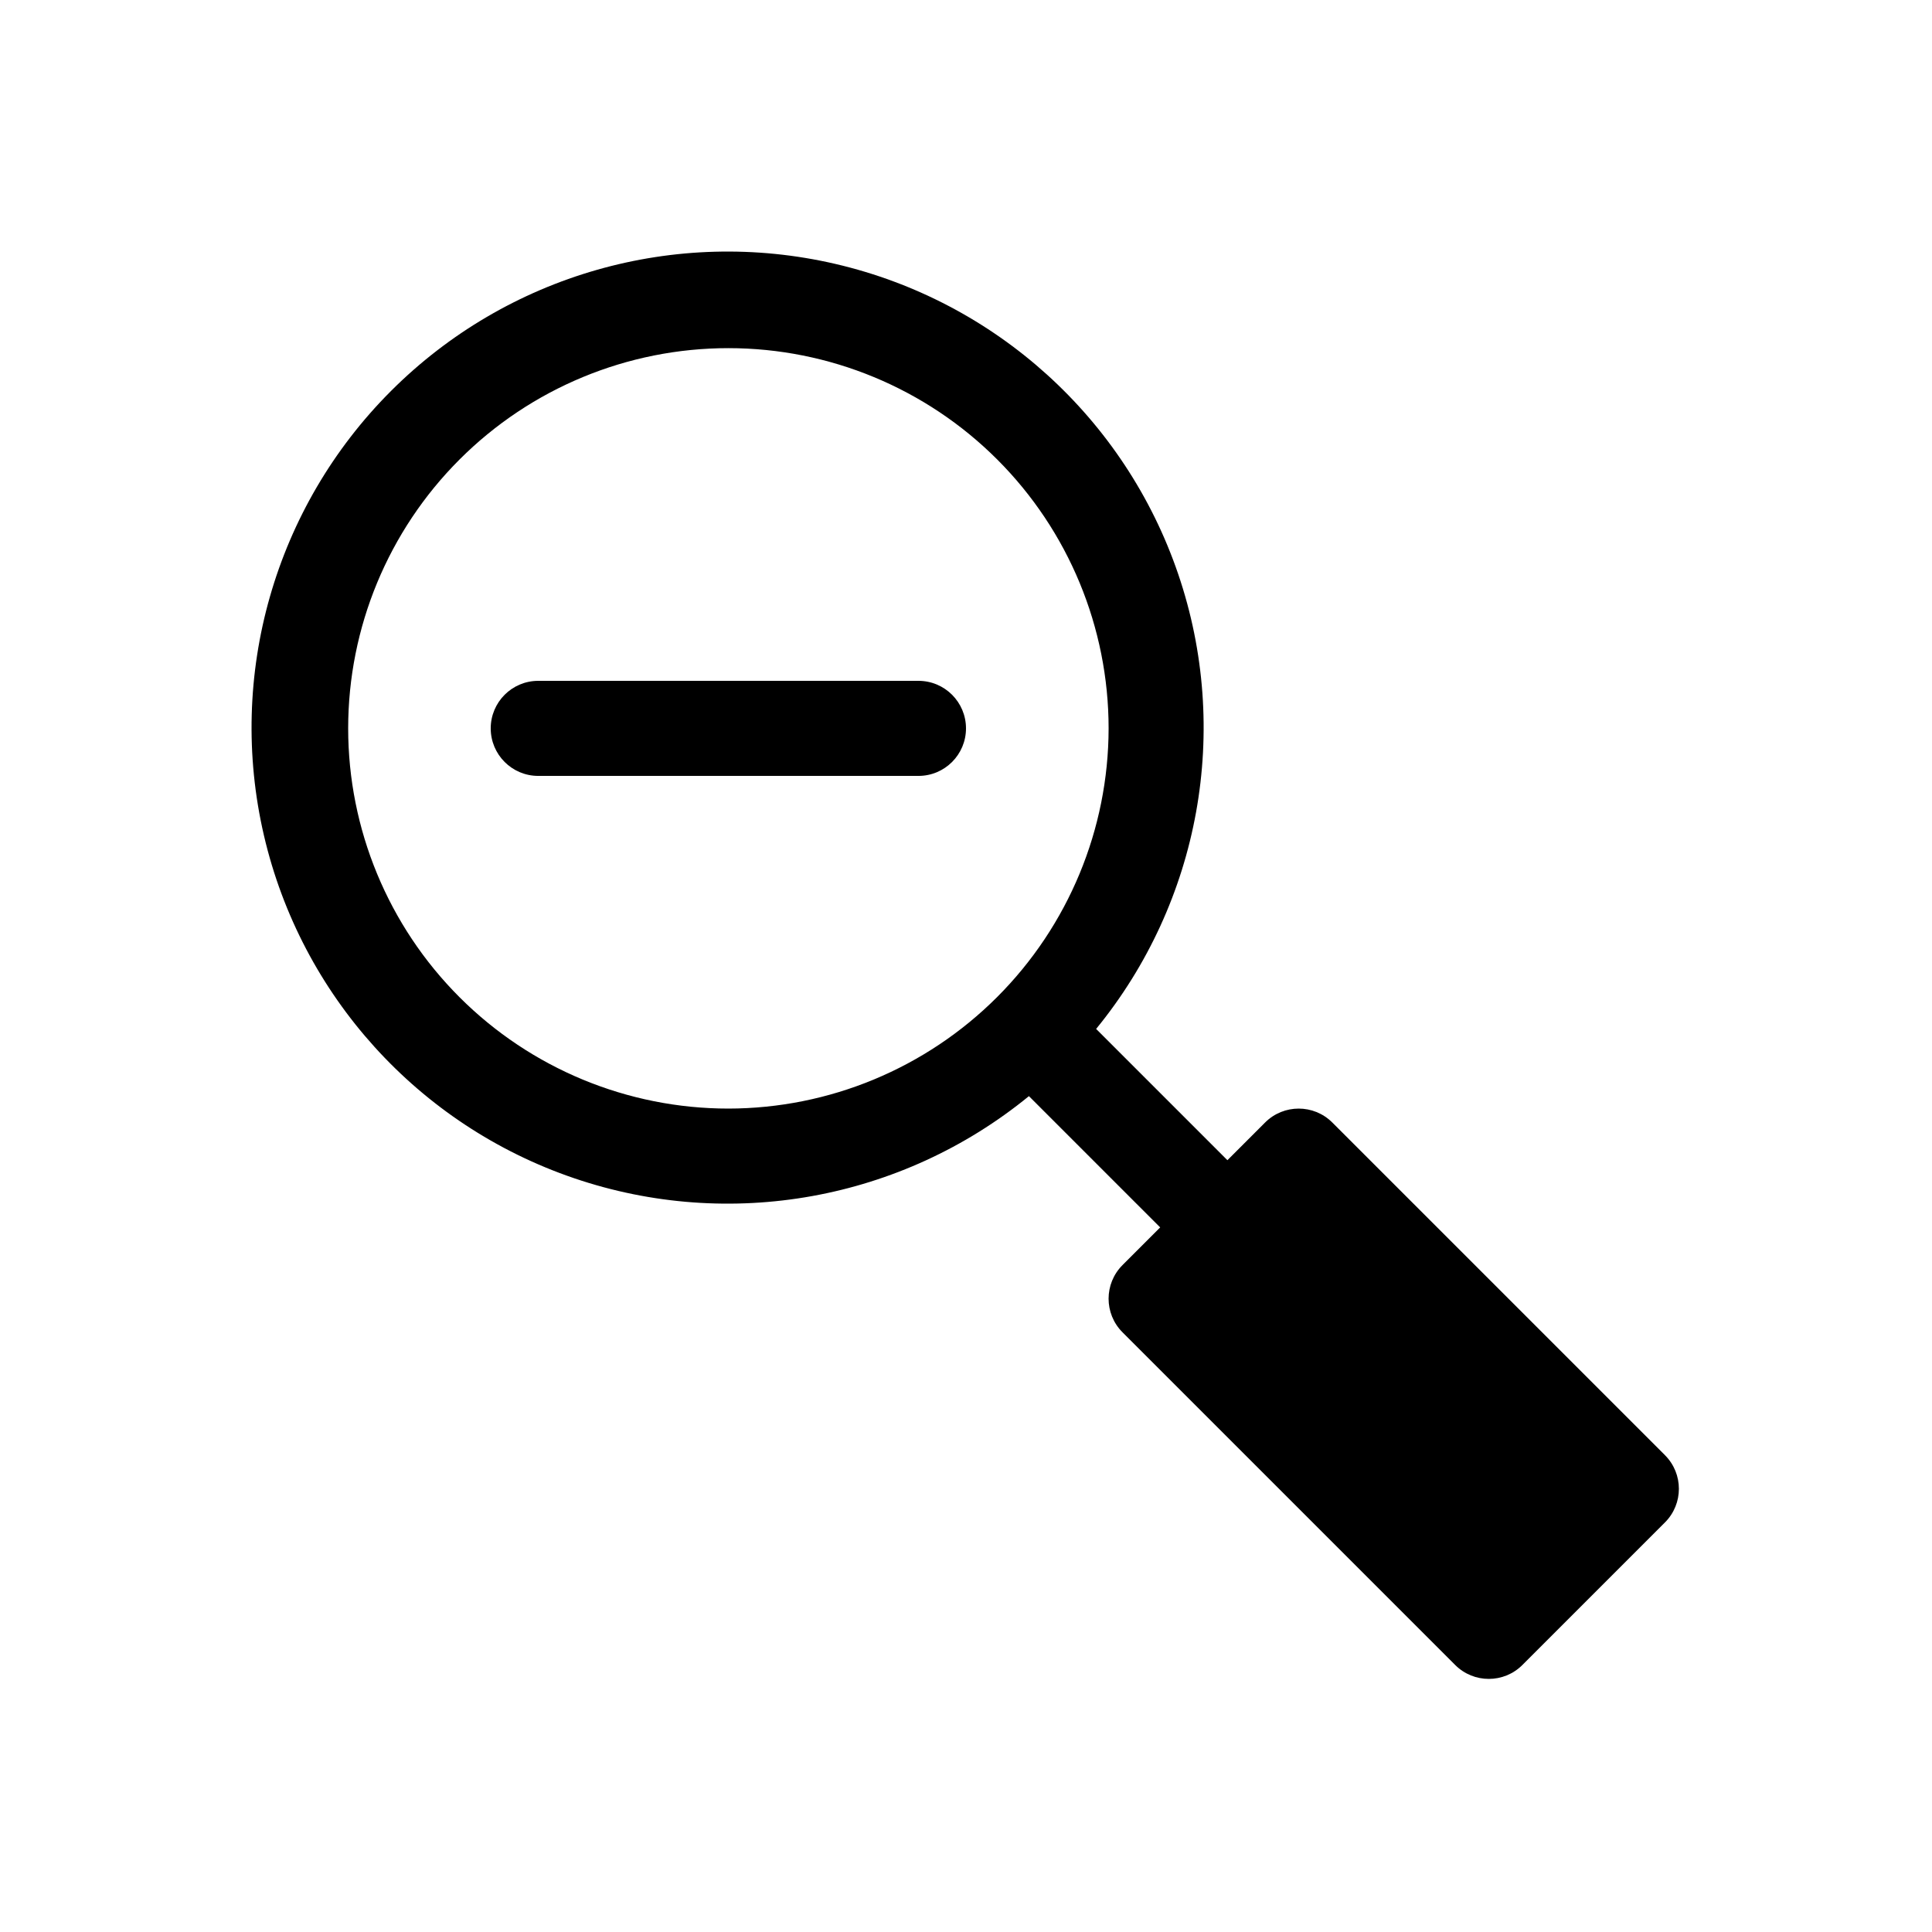
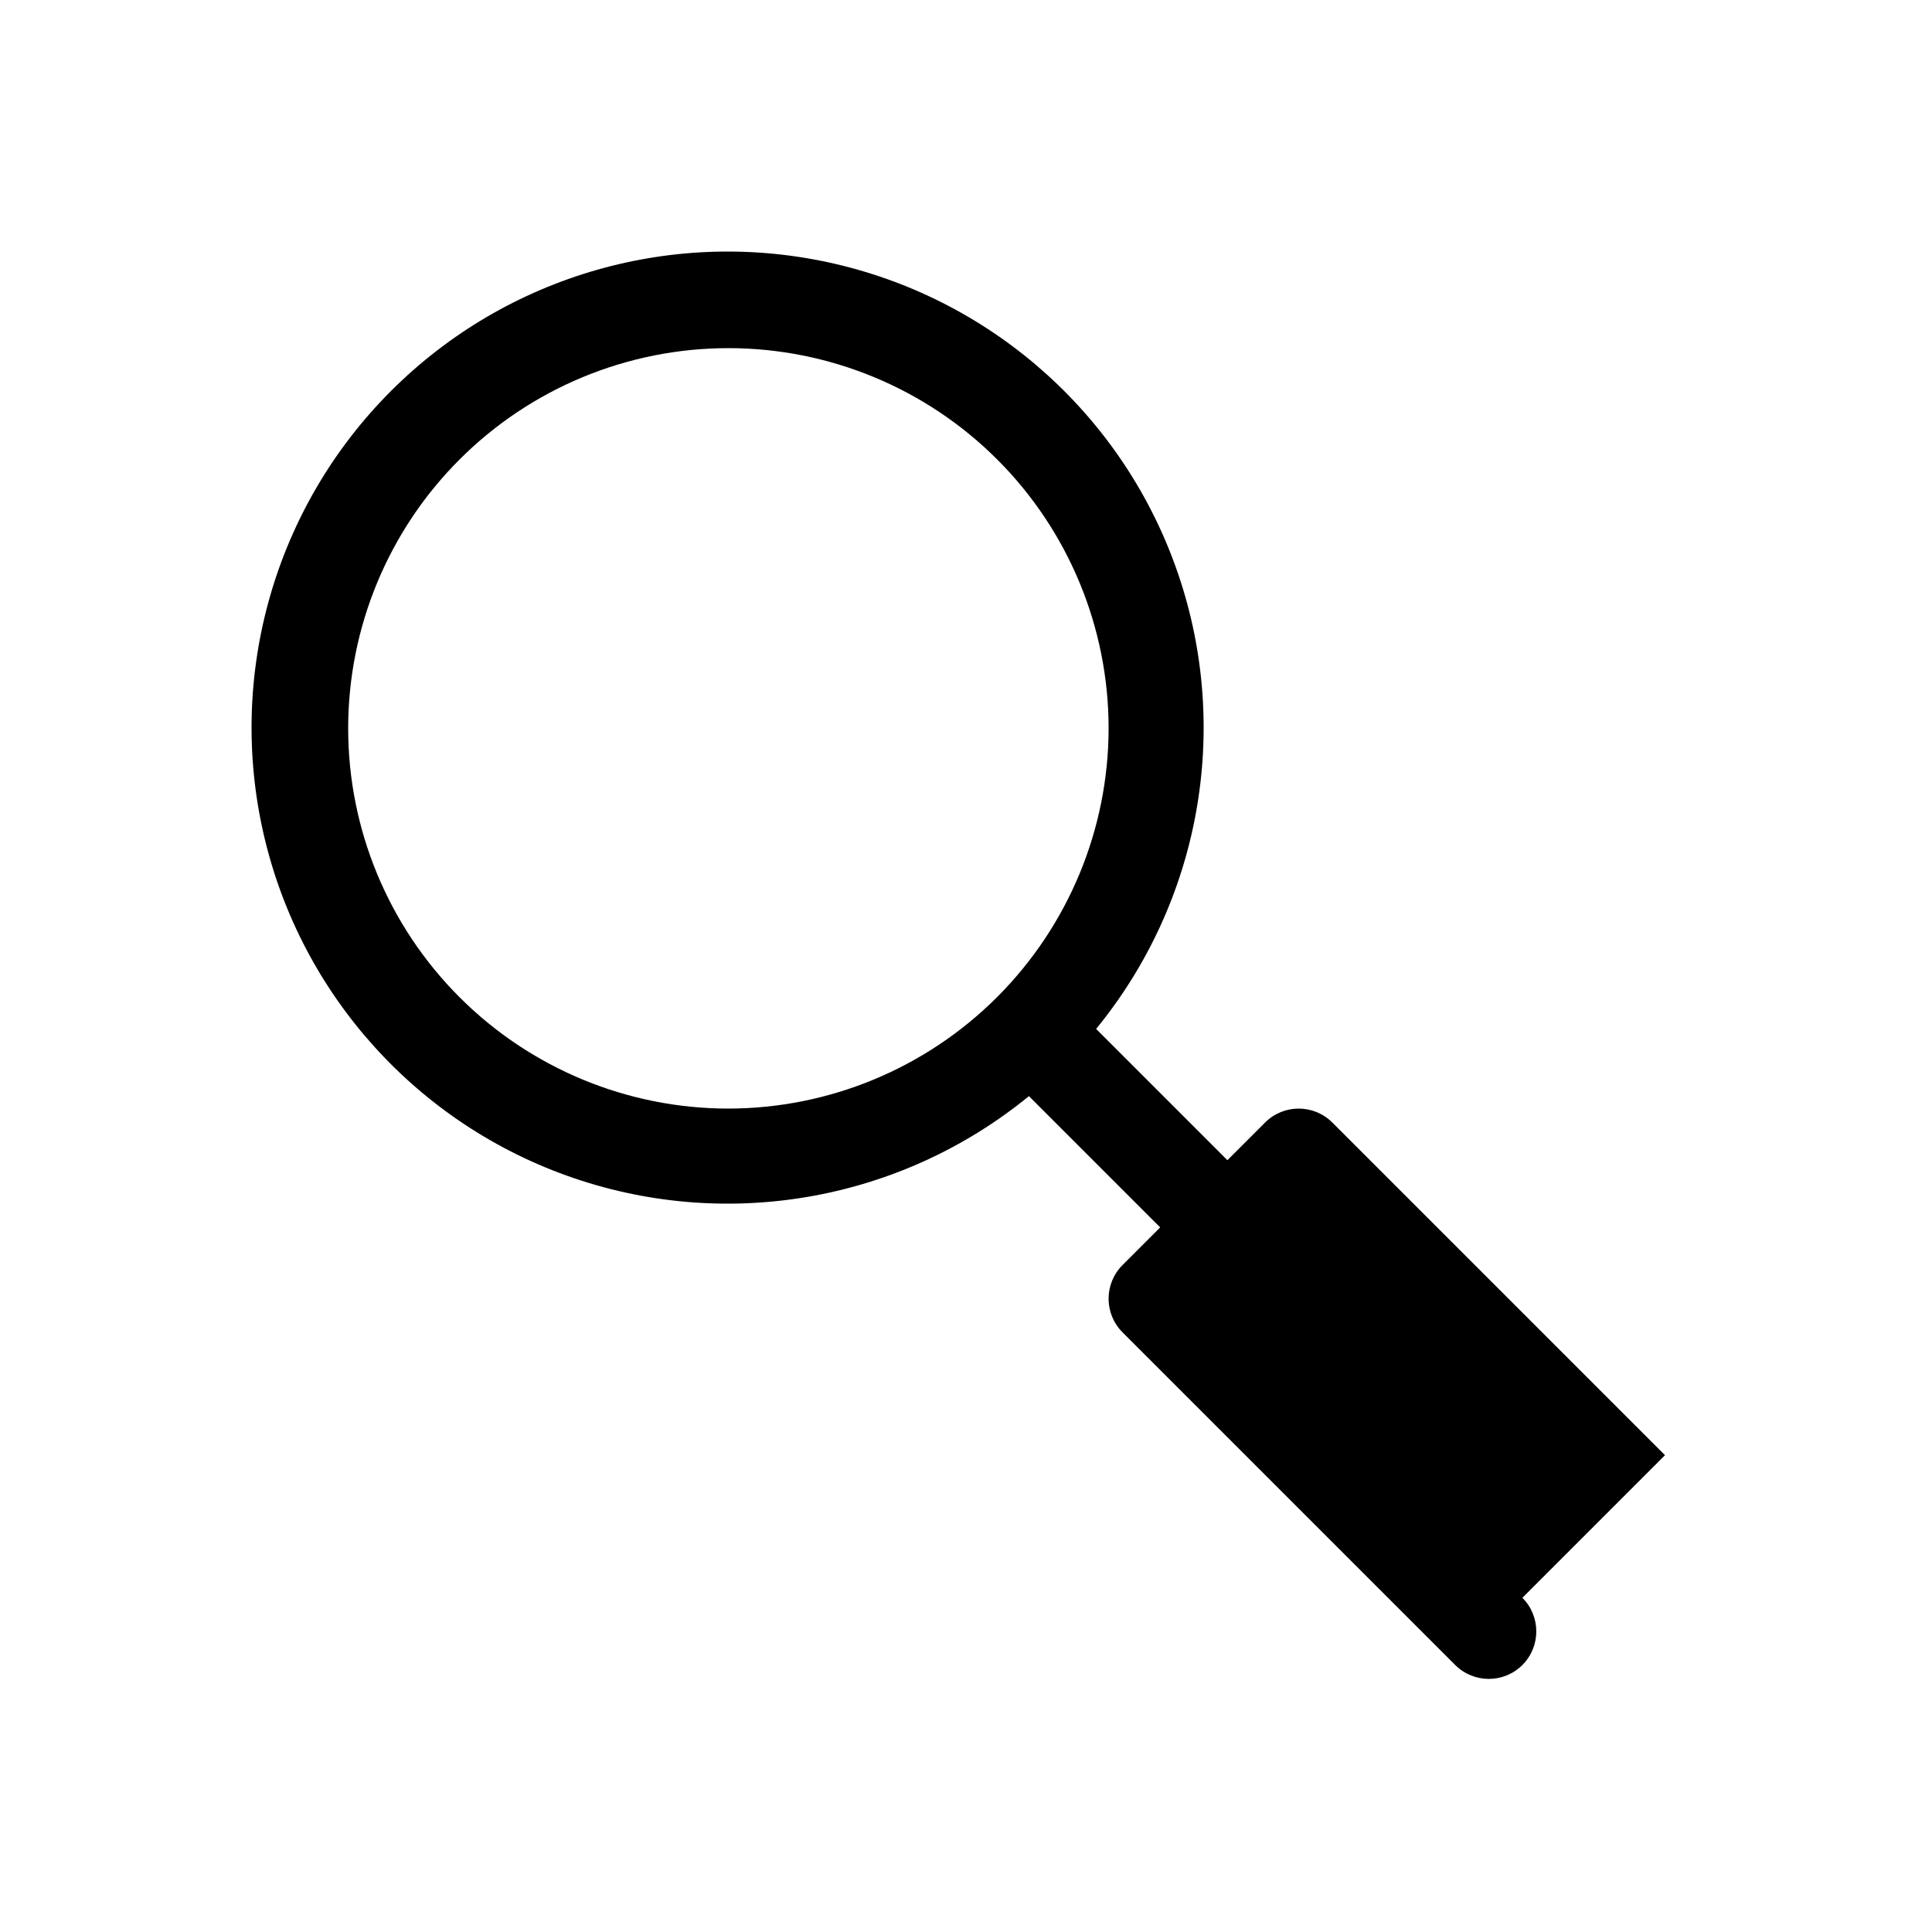
<svg xmlns="http://www.w3.org/2000/svg" fill="#000000" width="800px" height="800px" version="1.1" viewBox="144 144 512 512">
  <g>
-     <path d="m585.24 529.64-88.168-88.168v0.004c-4.918-4.918-12.891-4.918-17.809 0l-9.988 9.988-34.789-34.789c27.582-33.734 35.801-79.309 21.746-120.55-14.055-41.242-48.398-72.312-90.836-82.18-42.441-9.867-86.969 2.863-117.78 33.672-30.809 30.809-43.539 75.336-33.672 117.78 9.867 42.438 40.938 76.781 82.18 90.836 41.242 14.055 86.816 5.836 120.55-21.746l34.785 34.789-9.988 9.988h0.004c-4.918 4.918-4.918 12.891 0 17.809l88.168 88.168h-0.004c4.918 4.914 12.891 4.914 17.809 0l37.789-37.789c4.914-4.918 4.914-12.891 0-17.809zm-248.21-91.855c-26.727 0-52.355-10.617-71.25-29.512-18.898-18.898-29.512-44.527-29.512-71.25 0-26.727 10.613-52.355 29.512-71.25 18.895-18.898 44.523-29.512 71.25-29.512 26.723 0 52.352 10.613 71.25 29.512 18.895 18.895 29.512 44.523 29.512 71.25-0.031 26.715-10.656 52.324-29.547 71.215s-44.5 29.516-71.215 29.547z" />
-     <path d="m387.4 324.43h-100.76c-6.957 0-12.594 5.641-12.594 12.598 0 6.953 5.637 12.594 12.594 12.594h100.76c6.957 0 12.598-5.641 12.598-12.594 0-6.957-5.641-12.598-12.598-12.598z" />
+     <path d="m585.24 529.64-88.168-88.168v0.004c-4.918-4.918-12.891-4.918-17.809 0l-9.988 9.988-34.789-34.789c27.582-33.734 35.801-79.309 21.746-120.55-14.055-41.242-48.398-72.312-90.836-82.18-42.441-9.867-86.969 2.863-117.78 33.672-30.809 30.809-43.539 75.336-33.672 117.78 9.867 42.438 40.938 76.781 82.18 90.836 41.242 14.055 86.816 5.836 120.55-21.746l34.785 34.789-9.988 9.988h0.004c-4.918 4.918-4.918 12.891 0 17.809l88.168 88.168h-0.004c4.918 4.914 12.891 4.914 17.809 0c4.914-4.918 4.914-12.891 0-17.809zm-248.21-91.855c-26.727 0-52.355-10.617-71.25-29.512-18.898-18.898-29.512-44.527-29.512-71.25 0-26.727 10.613-52.355 29.512-71.25 18.895-18.898 44.523-29.512 71.25-29.512 26.723 0 52.352 10.613 71.25 29.512 18.895 18.895 29.512 44.523 29.512 71.25-0.031 26.715-10.656 52.324-29.547 71.215s-44.5 29.516-71.215 29.547z" />
  </g>
</svg>